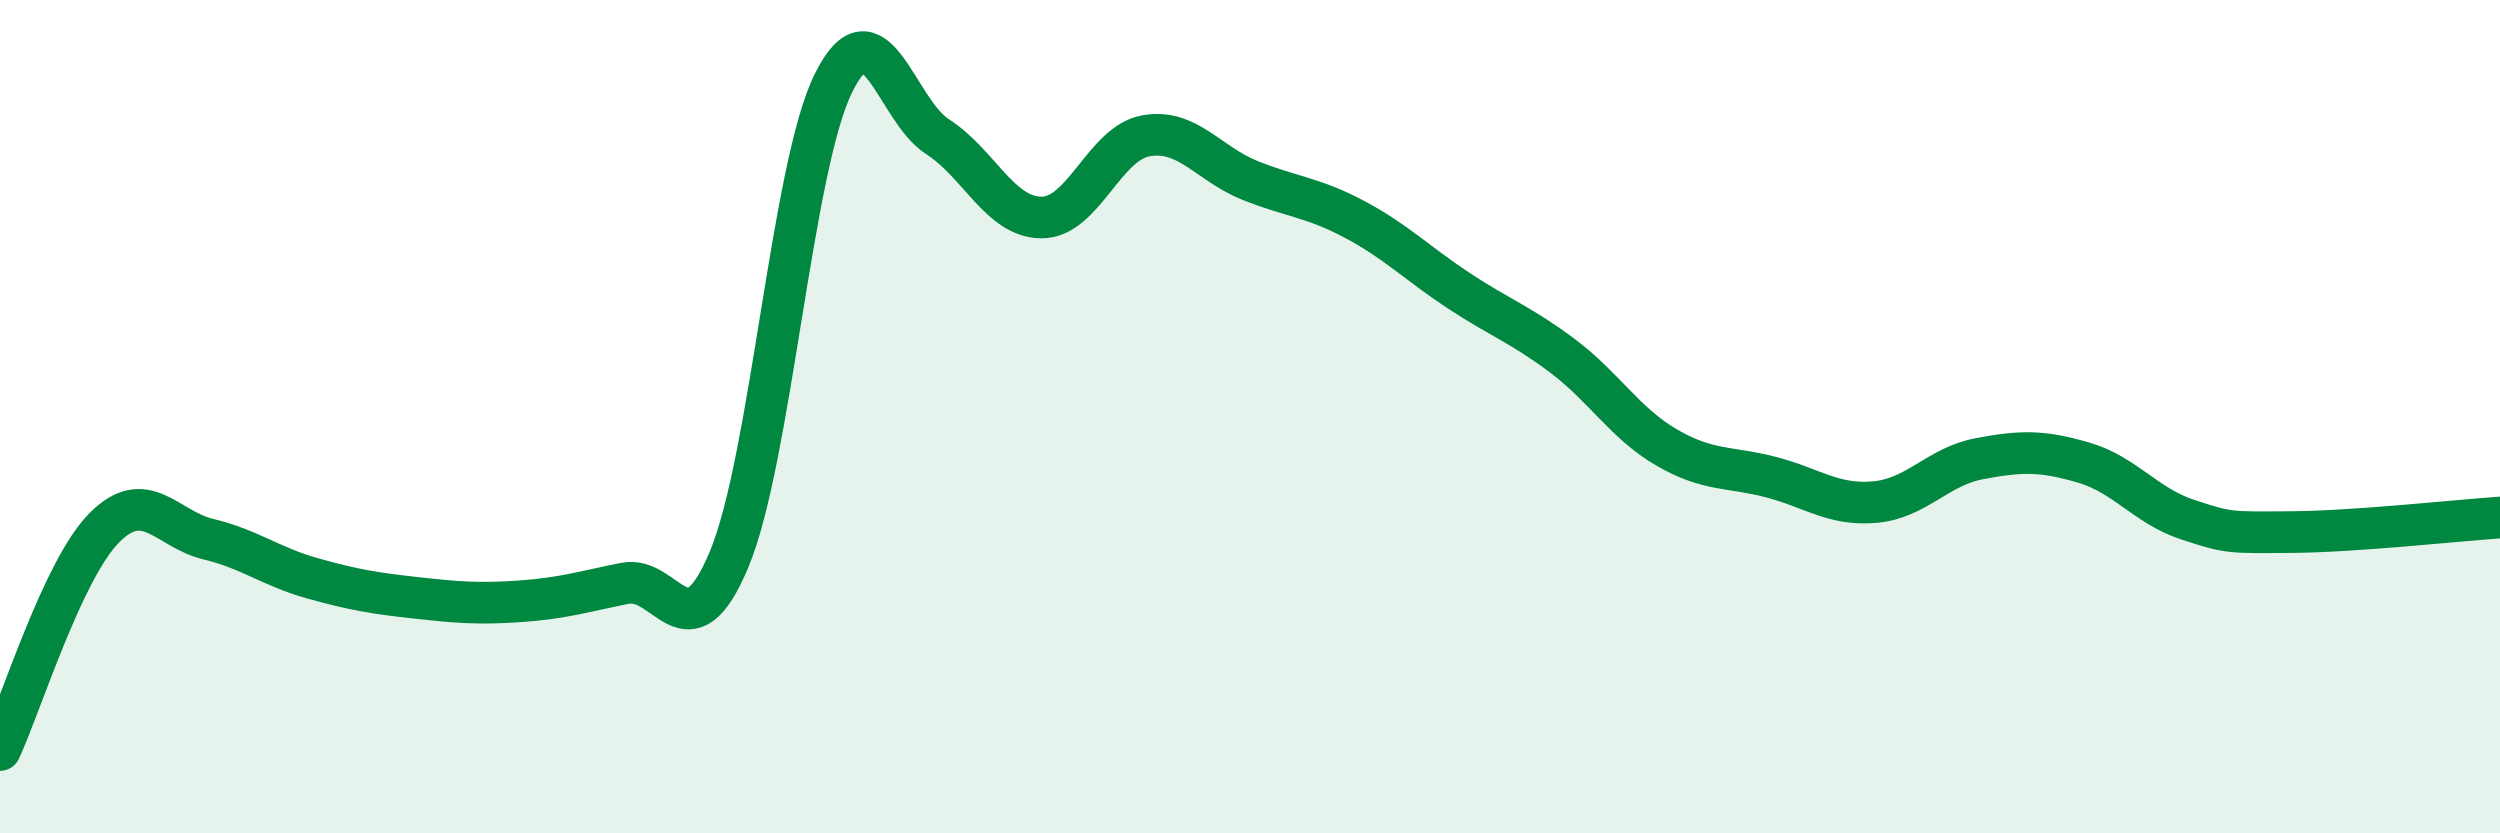
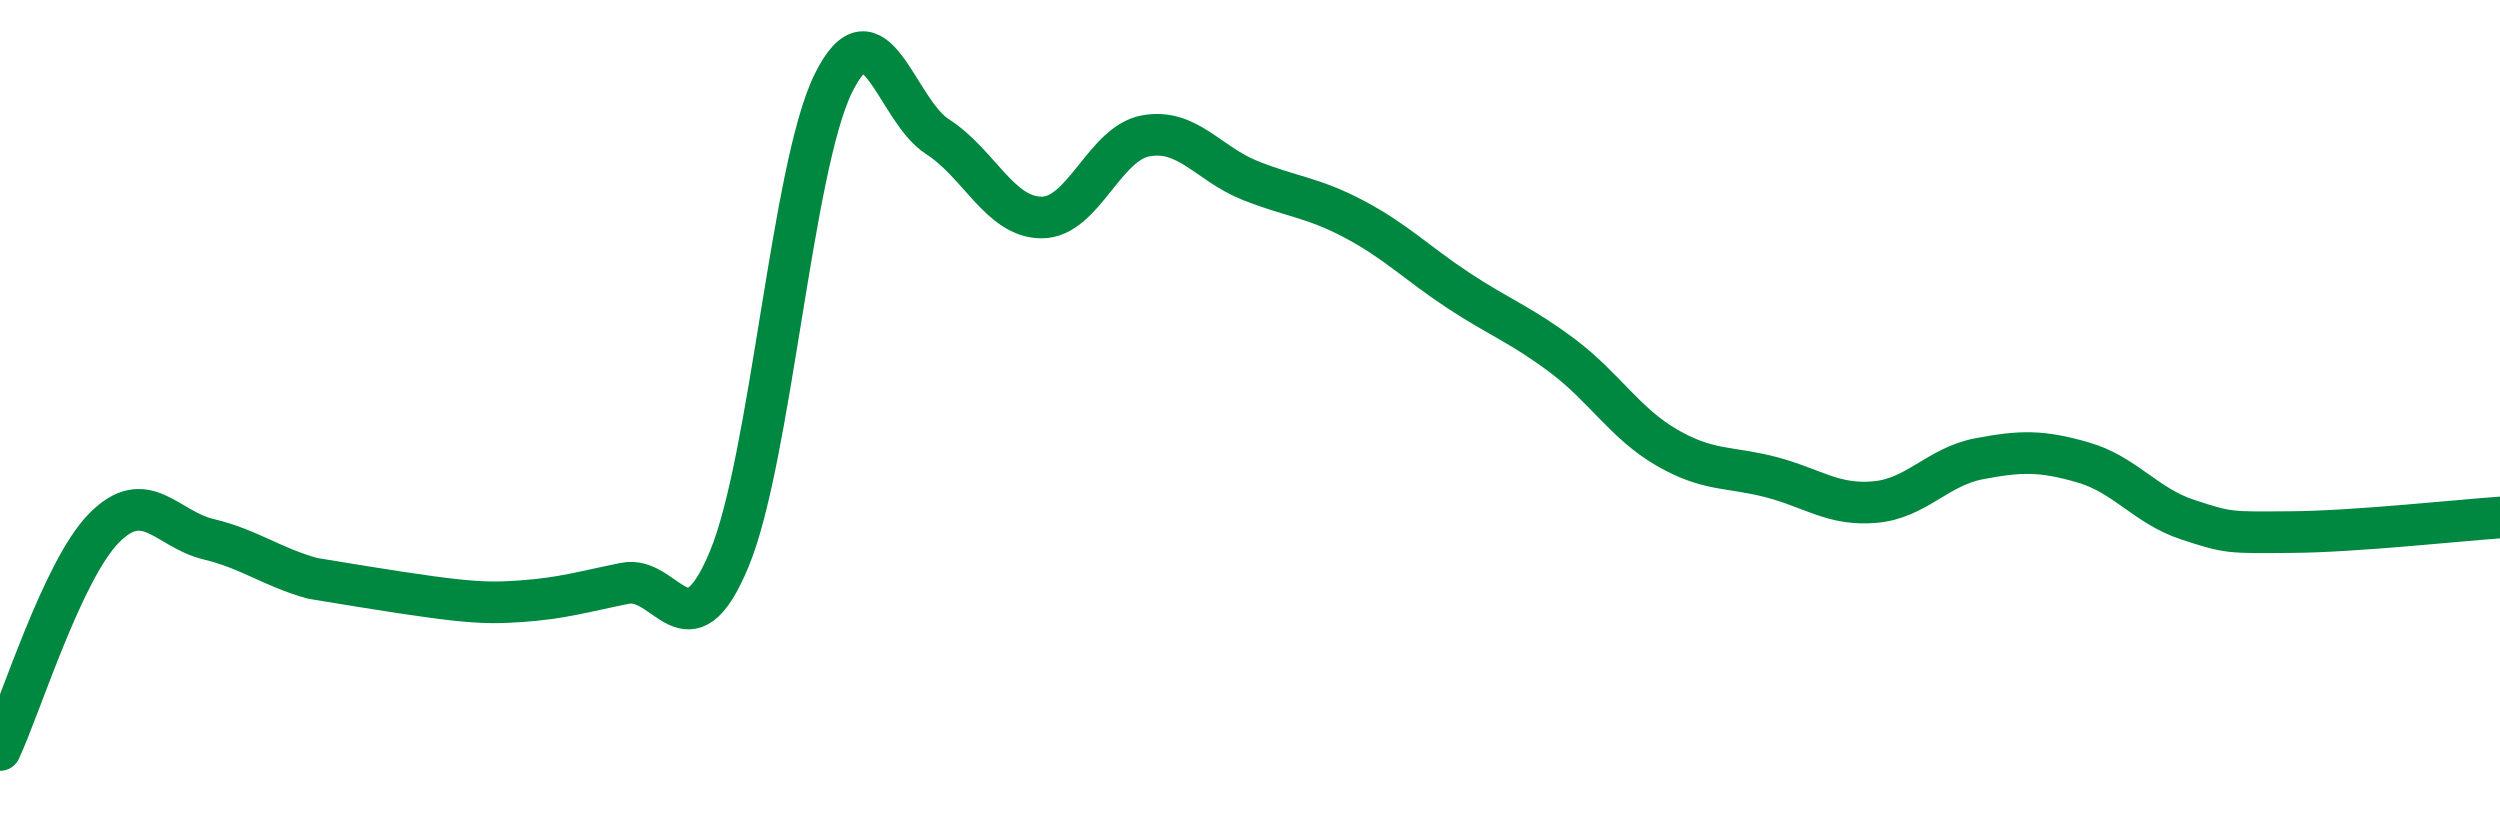
<svg xmlns="http://www.w3.org/2000/svg" width="60" height="20" viewBox="0 0 60 20">
-   <path d="M 0,18 C 0.5,16.93 1.5,13.68 2.5,12.67 C 3.5,11.66 4,12.7 5,12.94 C 6,13.18 6.5,13.6 7.5,13.88 C 8.5,14.16 9,14.24 10,14.35 C 11,14.46 11.5,14.5 12.5,14.43 C 13.5,14.36 14,14.2 15,14 C 16,13.8 16.5,15.82 17.5,13.42 C 18.5,11.02 19,4.03 20,2 C 21,-0.03 21.5,2.64 22.5,3.28 C 23.5,3.92 24,5.22 25,5.22 C 26,5.22 26.5,3.44 27.5,3.26 C 28.5,3.08 29,3.93 30,4.33 C 31,4.73 31.5,4.73 32.5,5.26 C 33.5,5.79 34,6.31 35,6.97 C 36,7.63 36.5,7.79 37.5,8.54 C 38.5,9.29 39,10.16 40,10.74 C 41,11.32 41.5,11.19 42.5,11.45 C 43.5,11.71 44,12.14 45,12.05 C 46,11.96 46.5,11.2 47.5,11.01 C 48.5,10.82 49,10.81 50,11.1 C 51,11.39 51.5,12.14 52.5,12.47 C 53.5,12.8 53.5,12.78 55,12.77 C 56.5,12.76 59,12.49 60,12.42L60 20L0 20Z" fill="#008740" opacity="0.1" stroke-linecap="round" stroke-linejoin="round" />
-   <path d="M 0,18 C 0.5,16.93 1.5,13.68 2.5,12.67 C 3.5,11.66 4,12.7 5,12.94 C 6,13.18 6.5,13.6 7.5,13.88 C 8.5,14.16 9,14.24 10,14.35 C 11,14.46 11.5,14.5 12.5,14.43 C 13.5,14.36 14,14.2 15,14 C 16,13.8 16.5,15.82 17.5,13.42 C 18.5,11.02 19,4.03 20,2 C 21,-0.03 21.5,2.64 22.5,3.28 C 23.5,3.92 24,5.22 25,5.22 C 26,5.22 26.5,3.44 27.5,3.26 C 28.5,3.08 29,3.93 30,4.33 C 31,4.73 31.5,4.73 32.5,5.26 C 33.5,5.79 34,6.31 35,6.97 C 36,7.63 36.5,7.79 37.5,8.54 C 38.5,9.29 39,10.16 40,10.74 C 41,11.32 41.5,11.19 42.5,11.45 C 43.5,11.71 44,12.14 45,12.05 C 46,11.96 46.5,11.2 47.5,11.01 C 48.5,10.82 49,10.81 50,11.1 C 51,11.39 51.5,12.14 52.5,12.47 C 53.5,12.8 53.5,12.78 55,12.77 C 56.5,12.76 59,12.49 60,12.42" stroke="#008740" stroke-width="1" fill="none" stroke-linecap="round" stroke-linejoin="round" />
+   <path d="M 0,18 C 0.5,16.93 1.5,13.68 2.5,12.67 C 3.5,11.66 4,12.7 5,12.94 C 6,13.18 6.5,13.6 7.5,13.88 C 11,14.46 11.5,14.5 12.5,14.43 C 13.5,14.36 14,14.2 15,14 C 16,13.8 16.5,15.82 17.5,13.42 C 18.5,11.02 19,4.03 20,2 C 21,-0.03 21.5,2.64 22.5,3.28 C 23.5,3.92 24,5.22 25,5.22 C 26,5.22 26.5,3.44 27.5,3.26 C 28.5,3.08 29,3.93 30,4.33 C 31,4.73 31.5,4.73 32.5,5.26 C 33.5,5.79 34,6.31 35,6.97 C 36,7.63 36.5,7.79 37.5,8.54 C 38.5,9.29 39,10.16 40,10.74 C 41,11.32 41.5,11.19 42.5,11.45 C 43.5,11.71 44,12.14 45,12.05 C 46,11.96 46.5,11.2 47.5,11.01 C 48.5,10.82 49,10.81 50,11.1 C 51,11.39 51.5,12.14 52.5,12.47 C 53.5,12.8 53.5,12.78 55,12.77 C 56.5,12.76 59,12.49 60,12.42" stroke="#008740" stroke-width="1" fill="none" stroke-linecap="round" stroke-linejoin="round" />
</svg>